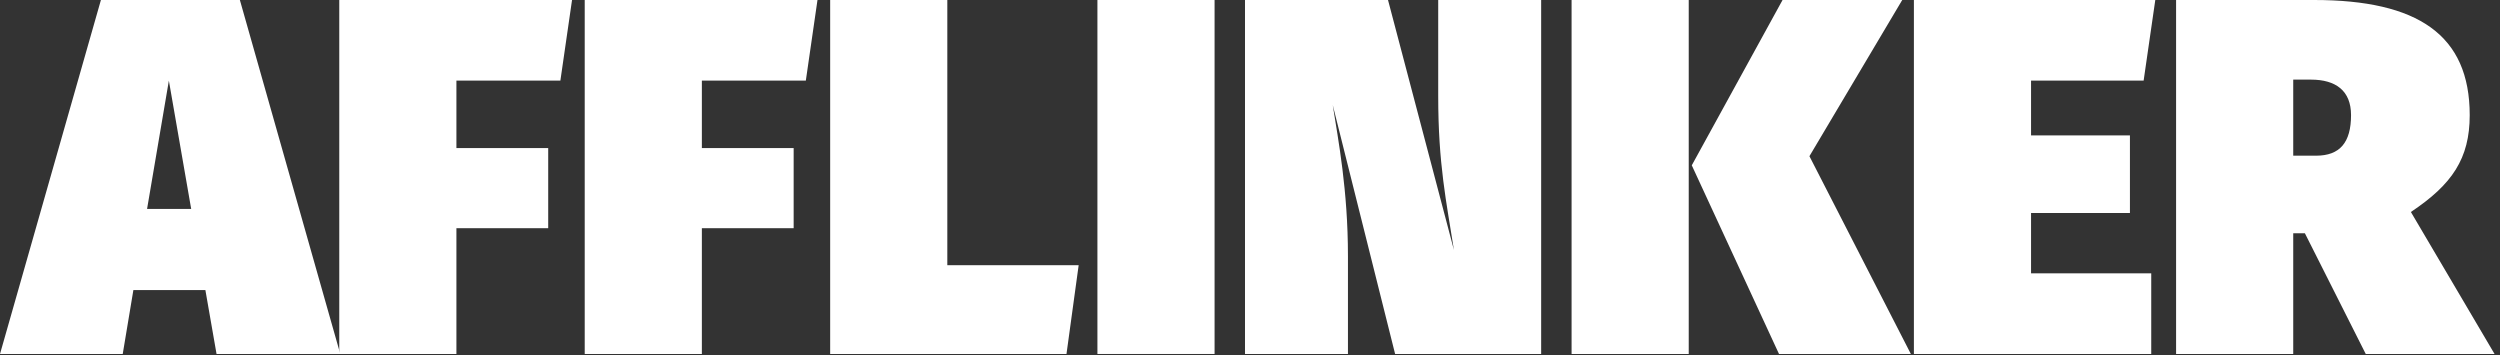
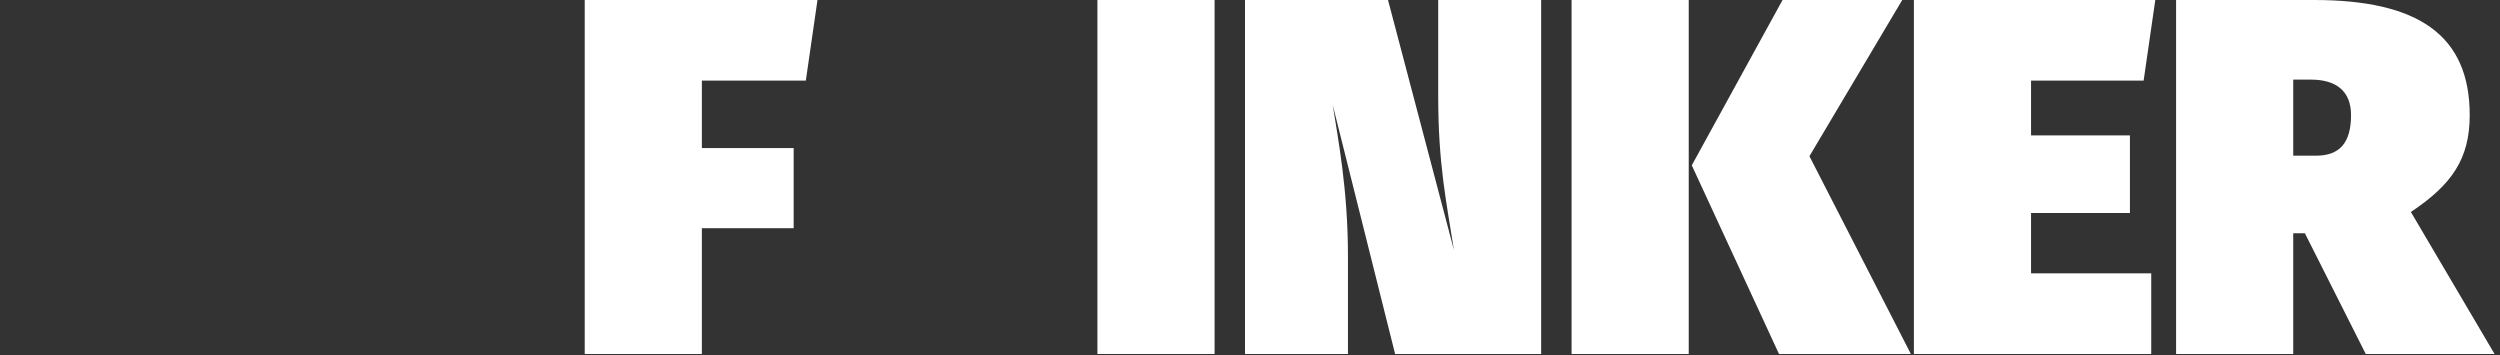
<svg xmlns="http://www.w3.org/2000/svg" width="408" height="58" viewBox="0 0 408 58" fill="none">
  <rect x="0" y="0" width="408" height="58" fill="#333333" stroke="none" />
-   <path d="M35.34 57.769H55.534L39.147 0H16.47L0 57.769H20.029L21.767 47.34H33.519L35.34 57.769ZM24.001 34.098L27.56 13.159L31.202 34.098H24.001Z" fill="white" />
-   <path d="M93.357 0H55.369V57.769H74.487V37.243H89.467V24.167H74.487V13.159H91.453L93.357 0Z" fill="white" />
  <path d="M133.414 0H95.426V57.769H114.544V37.243H129.524V24.167H114.544V13.159H131.511L133.414 0Z" fill="white" />
-   <path d="M154.602 0H135.483V57.769H174.051L176.037 43.285H154.602V0Z" fill="white" />
  <path d="M198.218 0H179.1V57.769H198.218V0Z" fill="white" />
  <path d="M251.517 0H234.716V15.642C234.716 26.815 236.041 32.857 237.282 40.802L226.523 0H203.184V57.769H219.985V41.795C219.985 31.036 218.412 22.925 217.502 17.132L227.682 57.769H251.517V0Z" fill="white" />
  <path d="M310.445 0H290.913L276.098 26.981L290.333 57.769H311.852L295.299 25.491L310.445 0ZM275.601 0H256.483V57.769H275.601V0Z" fill="white" />
  <path d="M351.744 0H312.348V57.769H351.082V44.609H331.467V34.761H347.605V22.098H331.467V13.159H349.84L351.744 0Z" fill="white" />
  <path d="M386.09 57.769H407.112L393.456 34.595C400.16 30.126 403.057 25.905 403.057 18.787C403.057 5.711 394.615 0 377.648 0H355.137V57.769H374.255V38.071H376.159L386.09 57.769ZM374.255 12.994H377.152C381.207 12.994 383.69 14.815 383.69 18.787C383.69 23.256 381.869 25.408 377.98 25.408H374.255V12.994Z" fill="white" />
</svg>